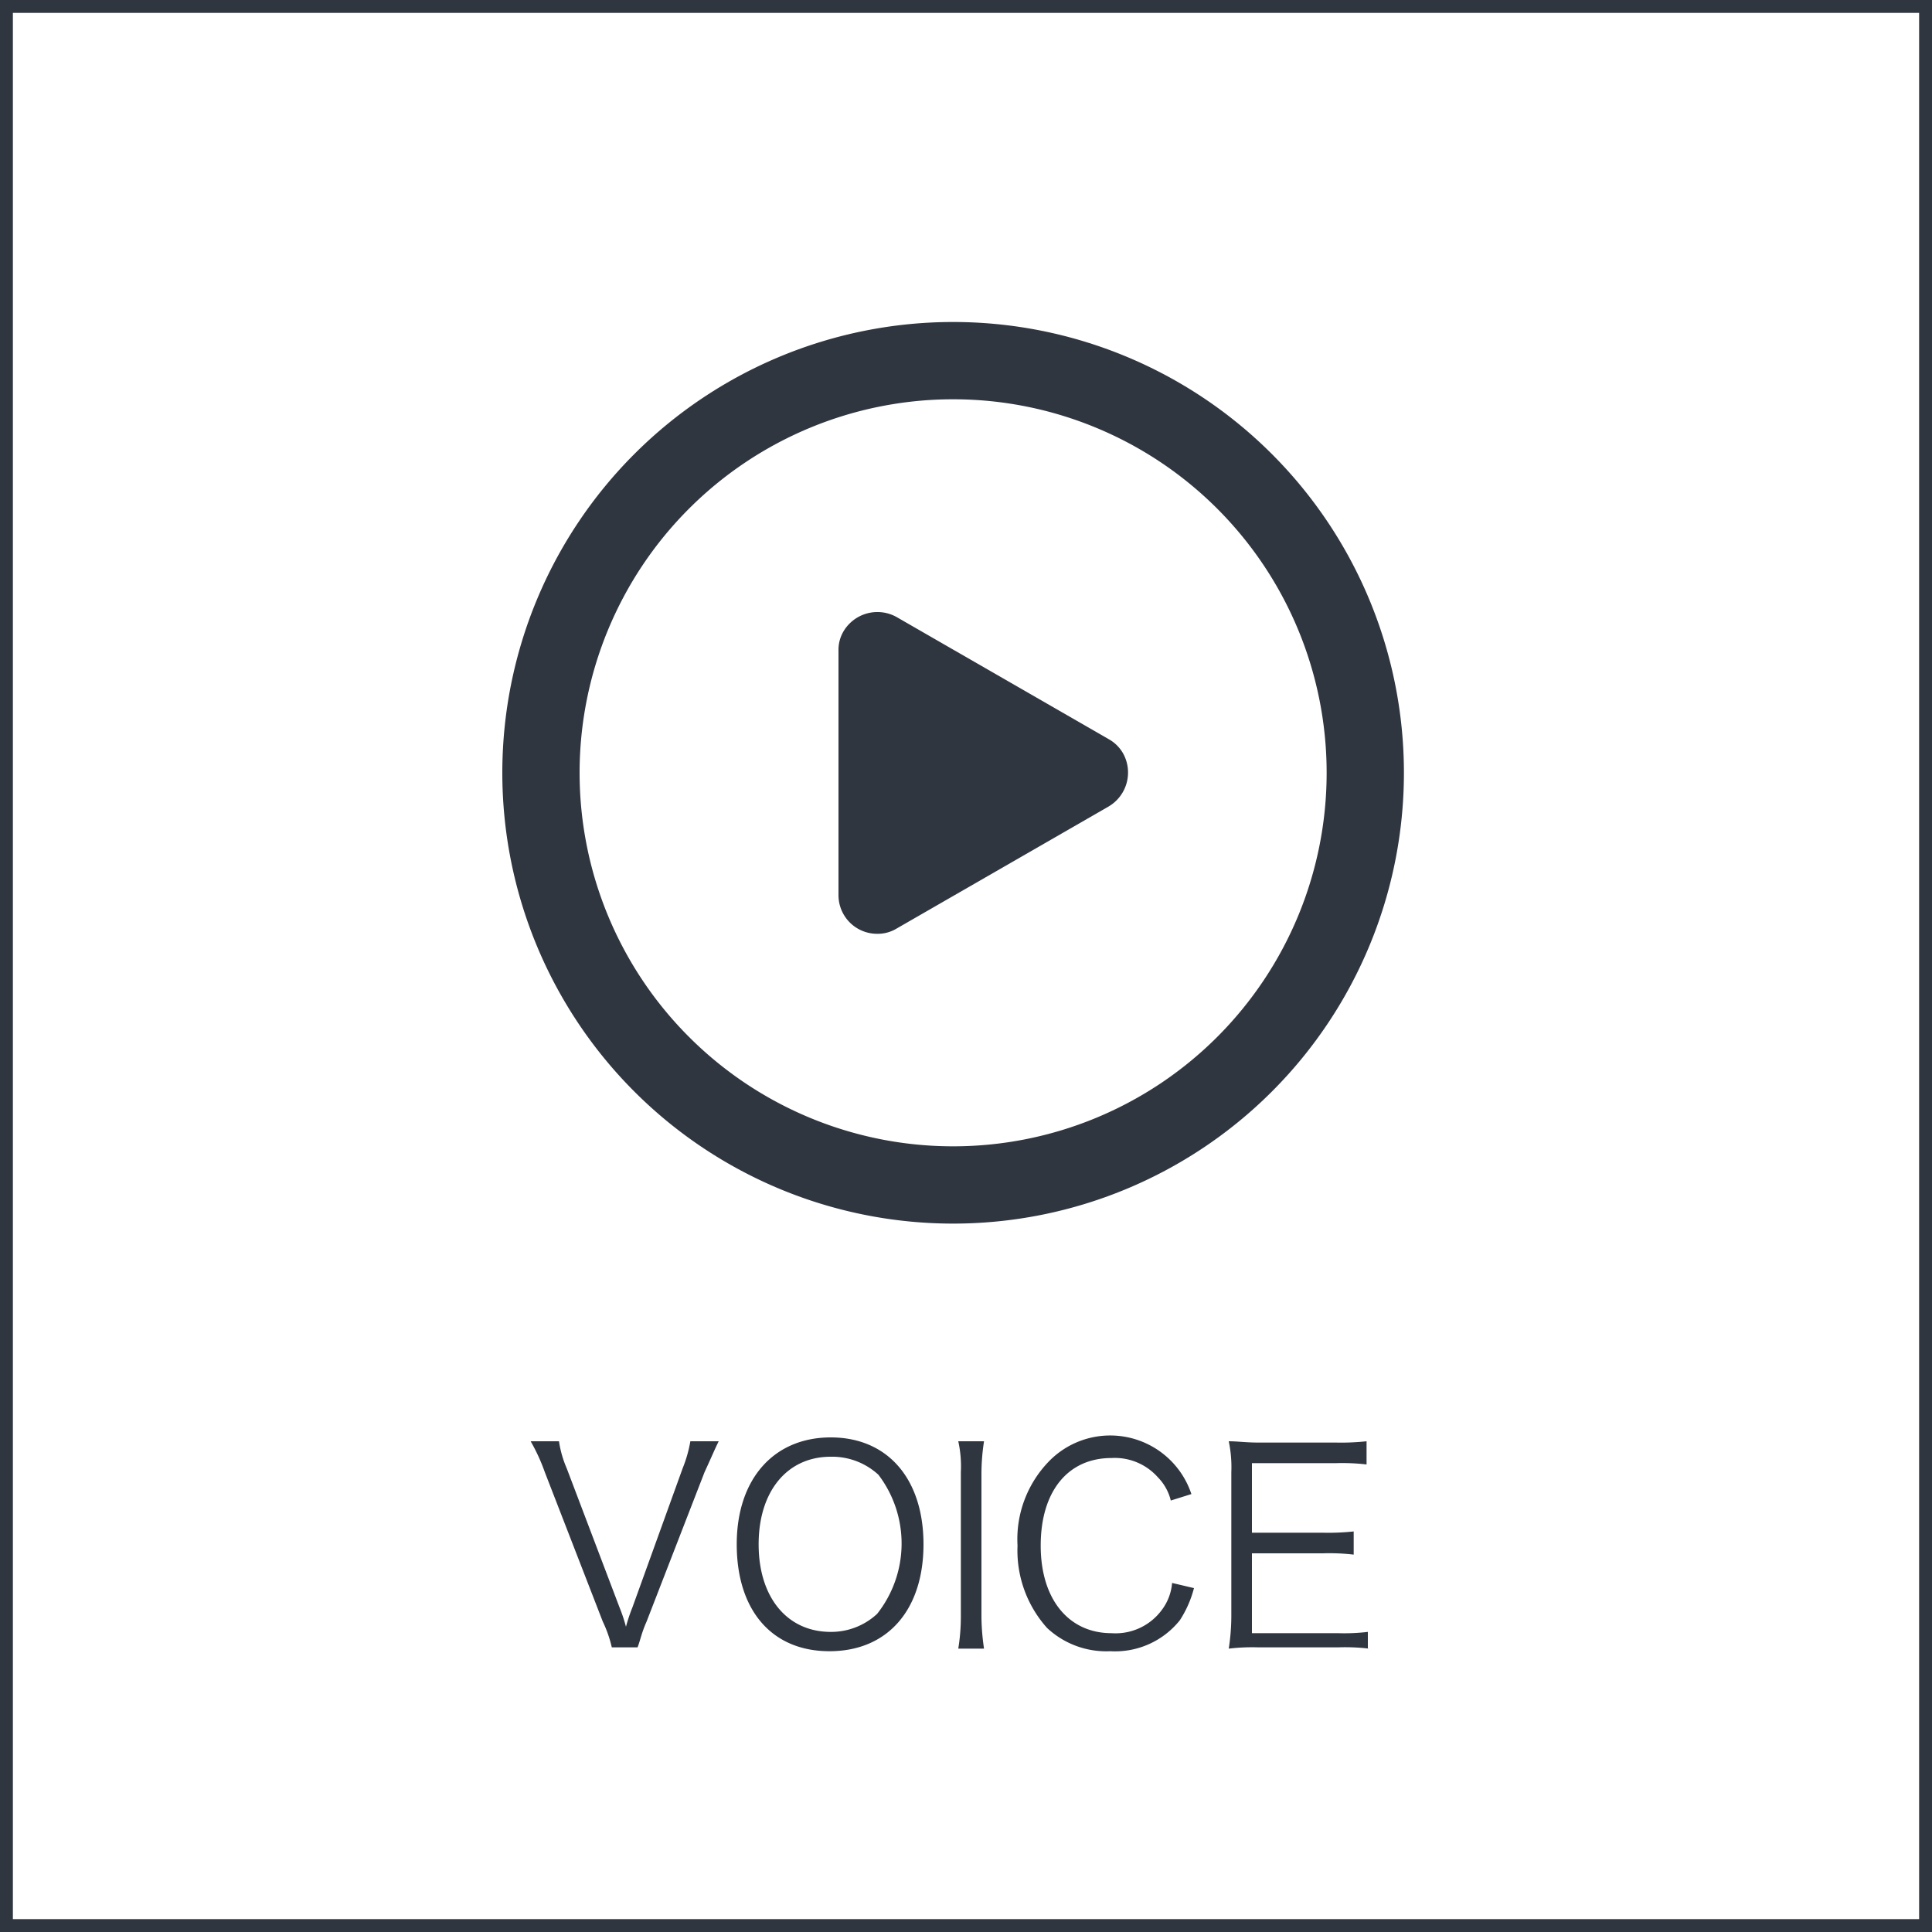
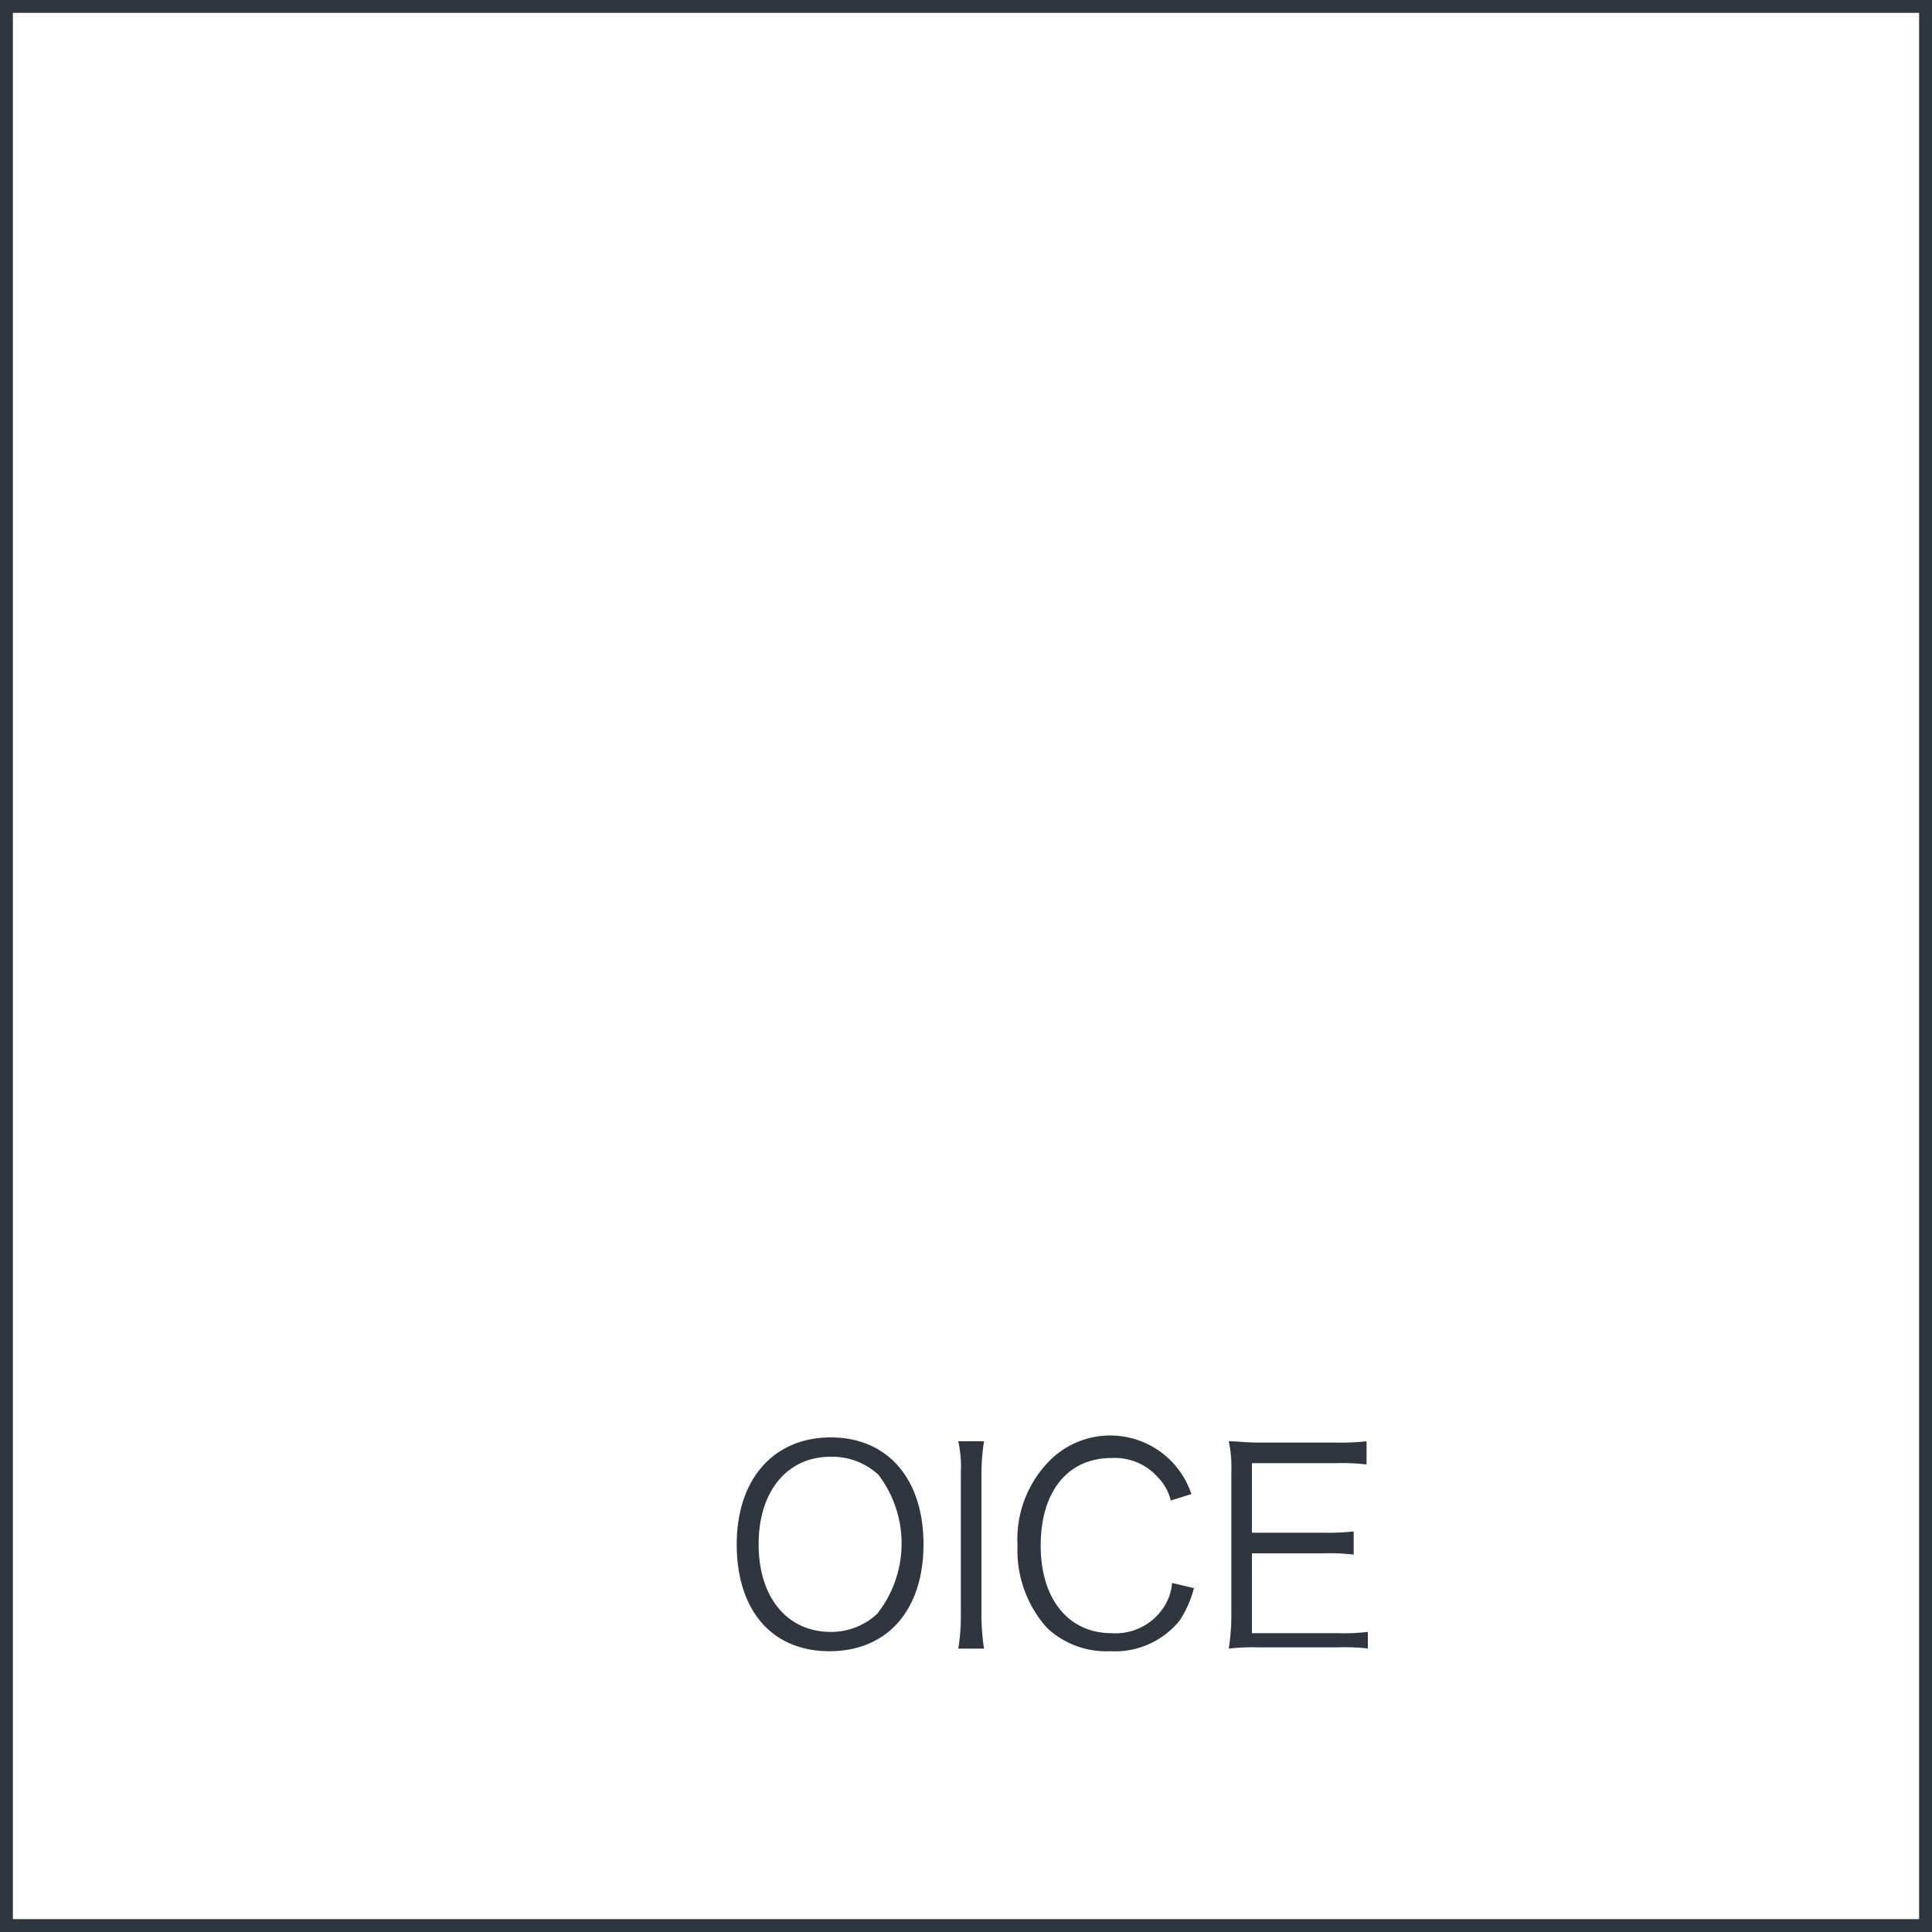
<svg xmlns="http://www.w3.org/2000/svg" width="150" height="150" viewBox="0 0 150 150">
  <defs>
    <style>
      .bd378c0e-72db-434a-9333-2732ce2fe60e {
        fill: #2f3640;
      }

      .a071cc07-8faf-454c-be1e-d9b295d9eab6 {
        isolation: isolate;
      }
    </style>
  </defs>
  <g id="b5b9ec47-edef-4fe6-aad0-e9426bca2a70" data-name="レイヤー 2">
    <g id="bf96d26c-24e6-49f5-832b-85d7d9dce791" data-name="レイヤー 1">
      <g id="f767c453-0782-42d0-8d59-bdcece37f1fd" data-name="btn-voice">
        <g id="a42c51bc-5a3c-42c7-8eb5-1623dbe0bbc4" data-name="play line">
-           <path id="b87bfb17-5572-4e90-8e62-a95cefa3d9b9" data-name="パス 42" class="bd378c0e-72db-434a-9333-2732ce2fe60e" d="M74,31A29,29,0,1,1,45,60,29,29,0,0,1,74,31m0-6a35,35,0,1,0,35,35A35,35,0,0,0,74,25Z" />
-           <path id="ac156860-2cd9-4cfa-95be-11a77edb1b13" data-name="パス 43" class="bd378c0e-72db-434a-9333-2732ce2fe60e" d="M86.1,57.4,69.6,47.9A3.06,3.06,0,0,0,65.5,49a2.82,2.82,0,0,0-.4,1.5v19a3,3,0,0,0,3,3,2.82,2.82,0,0,0,1.5-.4l16.5-9.5a3.06,3.06,0,0,0,1.1-4.1A2.91,2.91,0,0,0,86.1,57.4Z" />
-         </g>
+           </g>
        <g class="a071cc07-8faf-454c-be1e-d9b295d9eab6">
-           <path class="bd378c0e-72db-434a-9333-2732ce2fe60e" d="M48.1,124.8a12.43,12.43,0,0,1,.5,1.5,13.08,13.08,0,0,1,.5-1.5L53,114a10.16,10.16,0,0,0,.6-2.1h2.2c-.3.6-.5,1.1-1.1,2.4l-4.5,11.6c-.4.9-.5,1.5-.7,2h-2a9.46,9.46,0,0,0-.7-2l-4.5-11.6a14.55,14.55,0,0,0-1.1-2.4h2.2A8.3,8.3,0,0,0,44,114Z" />
          <path class="bd378c0e-72db-434a-9333-2732ce2fe60e" d="M71.7,119.9c0,5.1-2.8,8.3-7.3,8.3s-7.2-3.2-7.2-8.3,2.9-8.3,7.3-8.3S71.7,114.8,71.7,119.9Zm-3.6,5.4a8.81,8.81,0,0,0,.1-10.8,5.31,5.31,0,0,0-3.7-1.4c-3.4,0-5.6,2.7-5.6,6.8s2.2,6.8,5.6,6.8A5.24,5.24,0,0,0,68.1,125.3Z" />
          <path class="bd378c0e-72db-434a-9333-2732ce2fe60e" d="M76.4,111.9a16.59,16.59,0,0,0-.2,2.4v11.3a17.91,17.91,0,0,0,.2,2.4h-2a15.42,15.42,0,0,0,.2-2.4V114.3a9,9,0,0,0-.2-2.4Z" />
          <path class="bd378c0e-72db-434a-9333-2732ce2fe60e" d="M90.9,116.5a3.87,3.87,0,0,0-1-1.8,4.47,4.47,0,0,0-3.6-1.5c-3.4,0-5.5,2.6-5.5,6.8s2.2,6.8,5.5,6.8a4.46,4.46,0,0,0,3.9-1.8,4,4,0,0,0,.8-2.1l1.7.4a8.43,8.43,0,0,1-1.1,2.5,6.44,6.44,0,0,1-5.4,2.4,6.73,6.73,0,0,1-4.9-1.8A9,9,0,0,1,79,120a8.68,8.68,0,0,1,2.4-6.5A6.64,6.64,0,0,1,92.5,116Z" />
          <path class="bd378c0e-72db-434a-9333-2732ce2fe60e" d="M106.3,128a15.57,15.57,0,0,0-2.4-.1H97.7a15.52,15.52,0,0,0-2.3.1,16.86,16.86,0,0,0,.2-2.5V114.3a9.74,9.74,0,0,0-.2-2.4c.7,0,1.3.1,2.3.1h6a18.48,18.48,0,0,0,2.4-.1v1.8a16.27,16.27,0,0,0-2.4-.1H97.2V119h5.5a18.48,18.48,0,0,0,2.4-.1v1.8a16.27,16.27,0,0,0-2.4-.1H97.2v6.2h6.7a15.52,15.52,0,0,0,2.3-.1V128Z" />
        </g>
        <path id="b47dd67c-fd18-41f1-9e91-ed8ff00fc9b0" data-name="長方形 41" class="bd378c0e-72db-434a-9333-2732ce2fe60e" d="M1,1V149H149V1H1M0,0H150V150H0Z" />
      </g>
    </g>
  </g>
</svg>